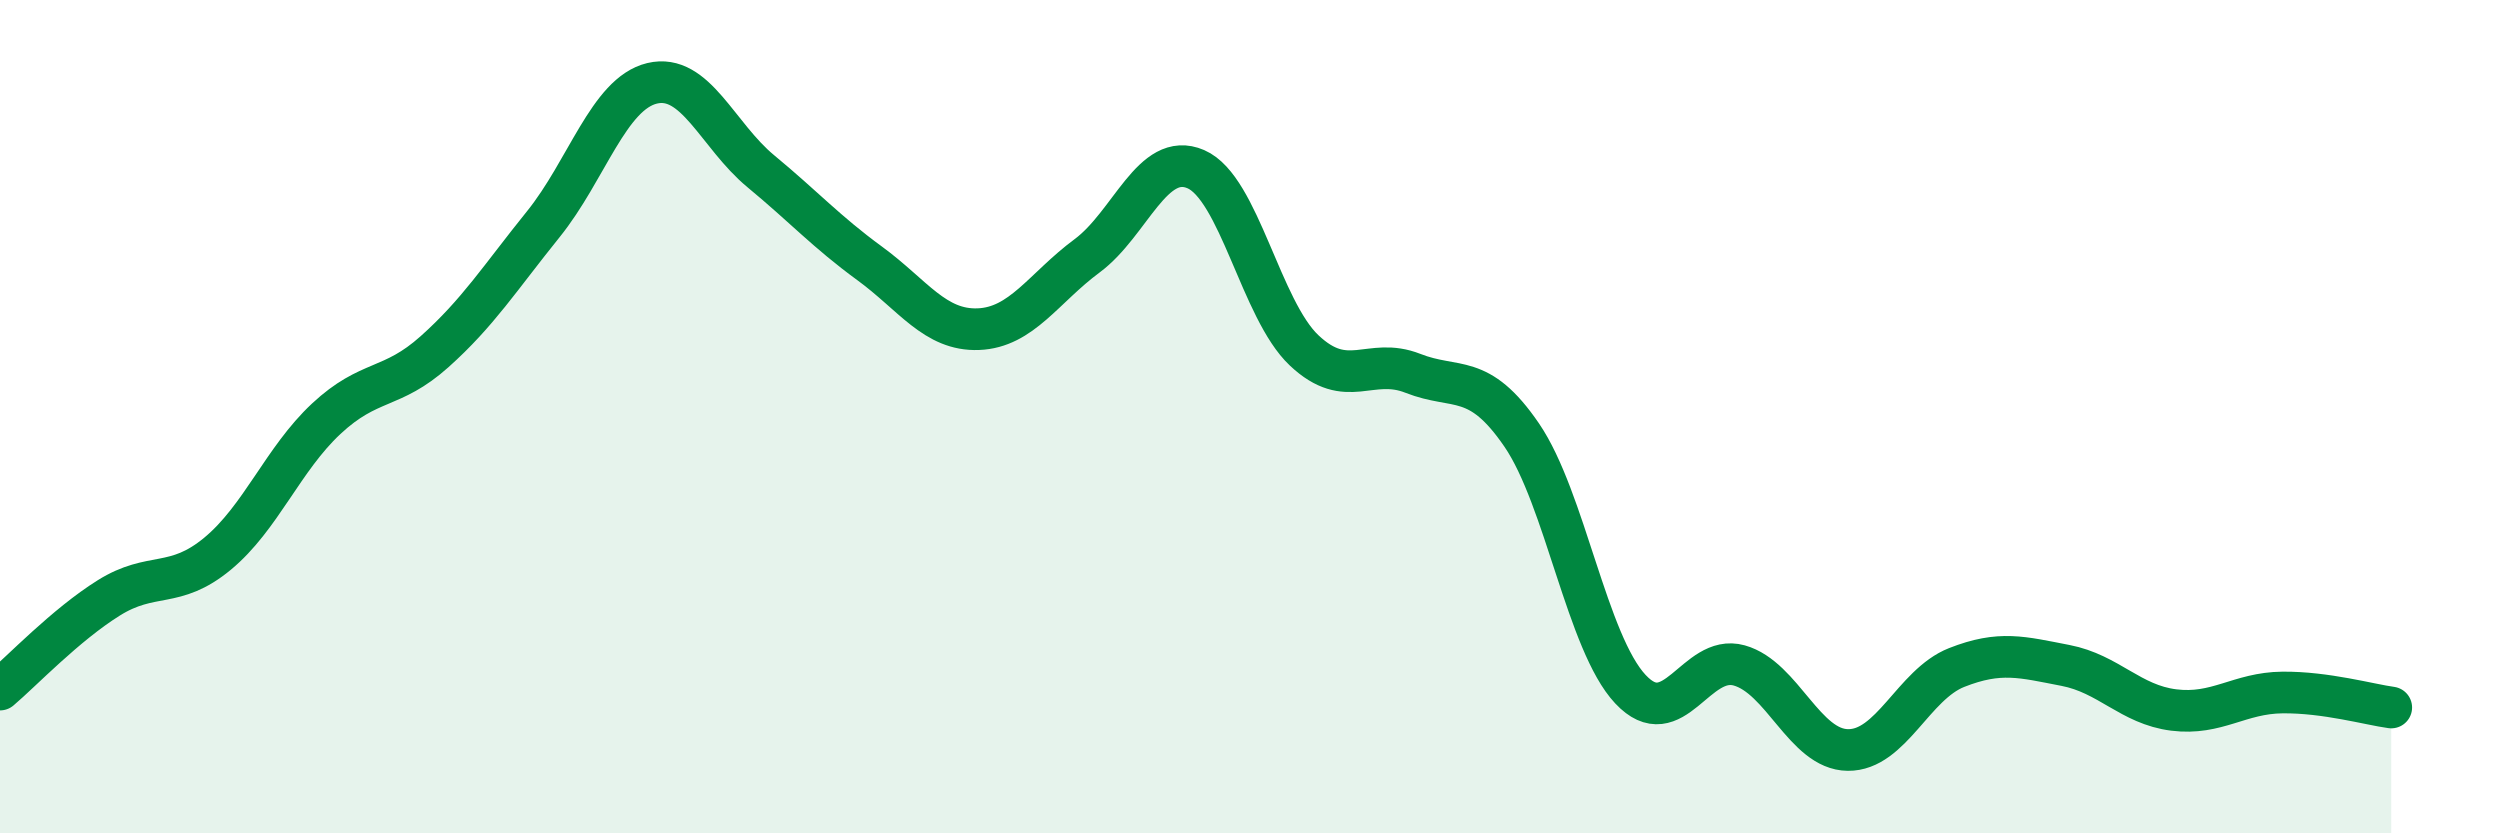
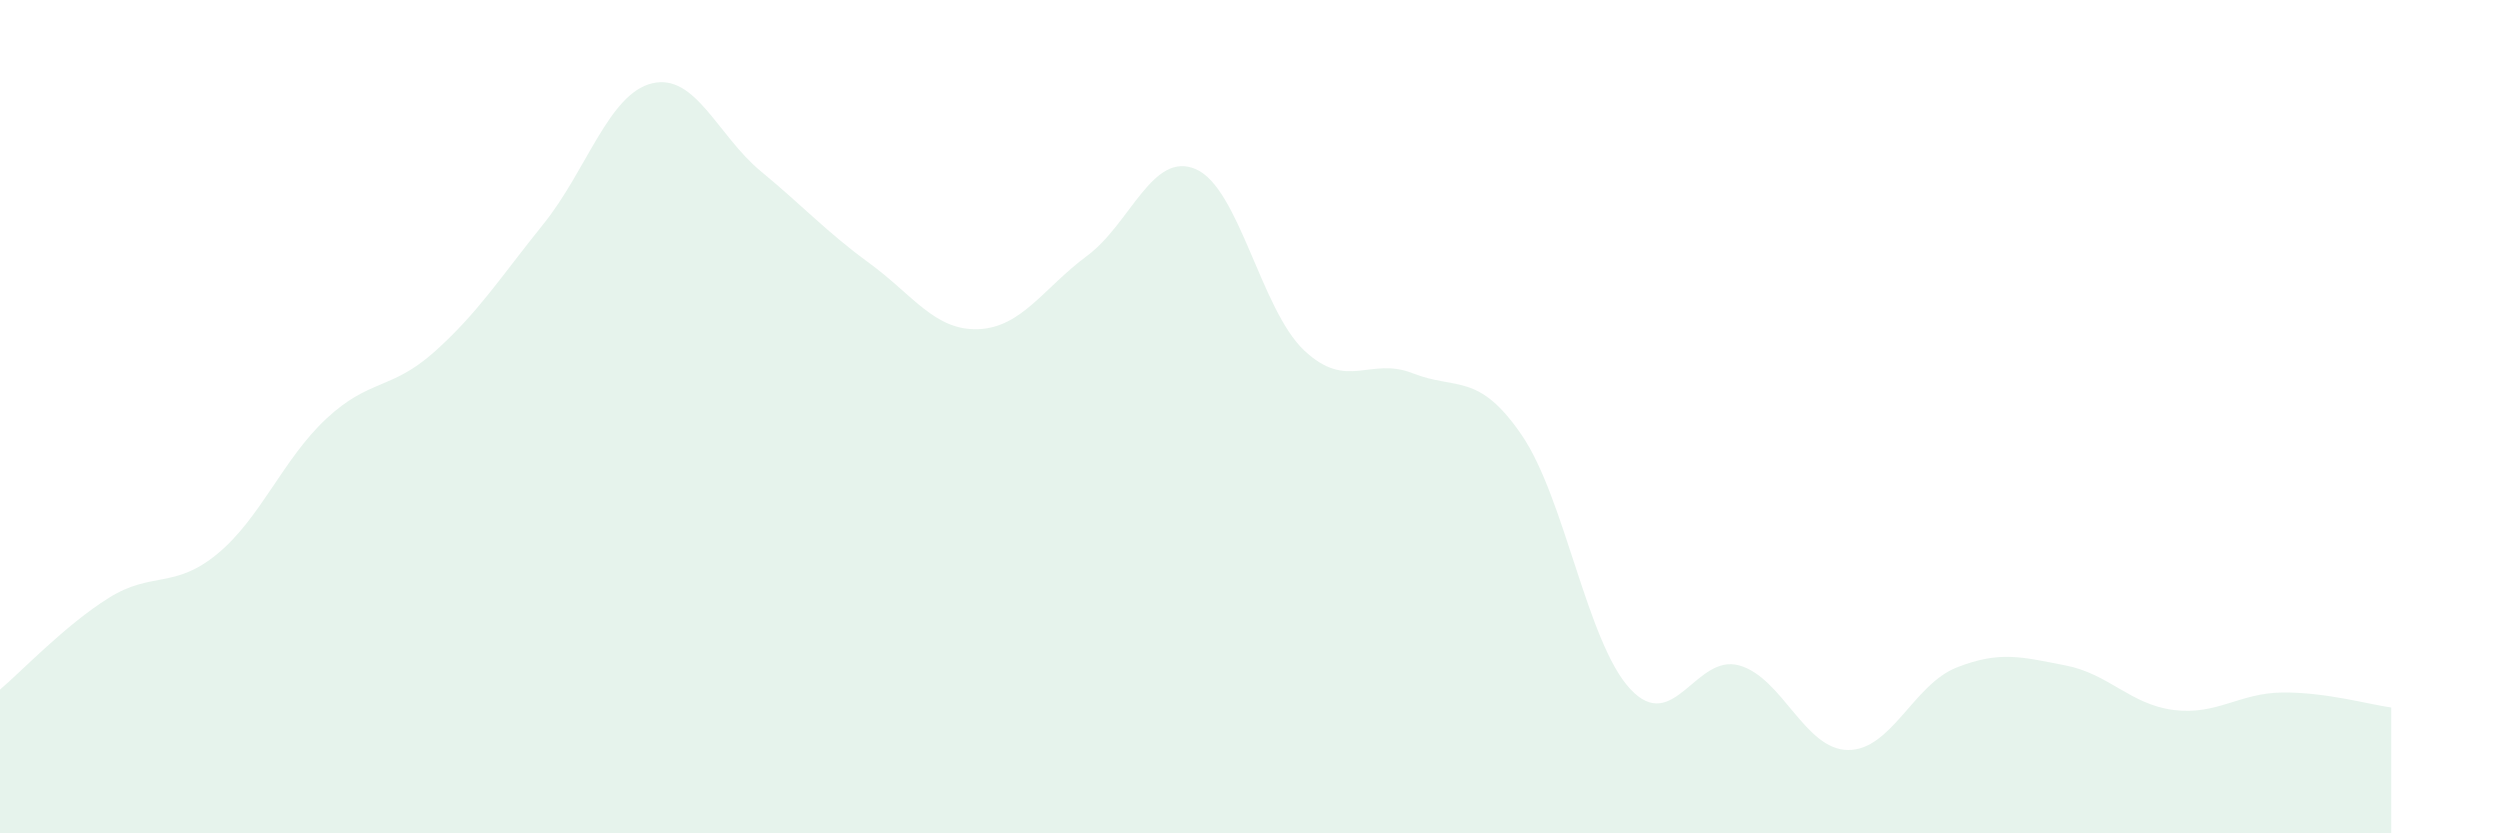
<svg xmlns="http://www.w3.org/2000/svg" width="60" height="20" viewBox="0 0 60 20">
  <path d="M 0,16.55 C 0.52,16.11 1.57,15 2.61,14.35 C 3.65,13.7 4.18,14.15 5.22,13.29 C 6.26,12.43 6.79,11.02 7.83,10.05 C 8.87,9.08 9.39,9.37 10.43,8.44 C 11.47,7.51 12,6.67 13.04,5.38 C 14.08,4.09 14.61,2.25 15.65,2 C 16.69,1.75 17.22,3.25 18.26,4.11 C 19.3,4.97 19.83,5.56 20.87,6.32 C 21.91,7.08 22.44,7.94 23.48,7.9 C 24.52,7.86 25.05,6.91 26.09,6.14 C 27.13,5.37 27.66,3.61 28.7,4.06 C 29.74,4.51 30.26,7.43 31.3,8.41 C 32.34,9.39 32.87,8.55 33.91,8.96 C 34.95,9.37 35.48,8.92 36.52,10.44 C 37.56,11.96 38.09,15.43 39.13,16.54 C 40.17,17.65 40.7,15.68 41.74,15.97 C 42.78,16.26 43.31,17.99 44.35,18 C 45.39,18.01 45.92,16.43 46.96,16.02 C 48,15.61 48.53,15.77 49.57,15.97 C 50.61,16.17 51.13,16.91 52.17,17.04 C 53.21,17.17 53.74,16.63 54.78,16.62 C 55.82,16.61 56.87,16.91 57.39,16.98L57.39 20L0 20Z" fill="#008740" opacity="0.1" stroke-linecap="round" stroke-linejoin="round" />
-   <path d="M 0,16.55 C 0.52,16.11 1.57,15 2.61,14.35 C 3.65,13.7 4.18,14.15 5.22,13.29 C 6.26,12.43 6.79,11.02 7.83,10.05 C 8.87,9.08 9.39,9.37 10.43,8.44 C 11.47,7.51 12,6.67 13.04,5.38 C 14.08,4.09 14.61,2.25 15.65,2 C 16.69,1.75 17.22,3.25 18.26,4.11 C 19.3,4.97 19.83,5.56 20.87,6.32 C 21.91,7.08 22.44,7.94 23.48,7.9 C 24.52,7.86 25.05,6.91 26.09,6.14 C 27.13,5.37 27.66,3.61 28.7,4.06 C 29.74,4.51 30.26,7.43 31.3,8.41 C 32.34,9.39 32.87,8.55 33.91,8.96 C 34.95,9.37 35.48,8.92 36.52,10.44 C 37.56,11.96 38.09,15.43 39.13,16.54 C 40.17,17.65 40.7,15.68 41.74,15.97 C 42.78,16.26 43.31,17.99 44.35,18 C 45.39,18.01 45.92,16.43 46.96,16.02 C 48,15.61 48.53,15.77 49.57,15.97 C 50.61,16.17 51.13,16.91 52.17,17.04 C 53.21,17.17 53.74,16.63 54.78,16.62 C 55.82,16.61 56.87,16.91 57.39,16.98" stroke="#008740" stroke-width="1" fill="none" stroke-linecap="round" stroke-linejoin="round" />
</svg>